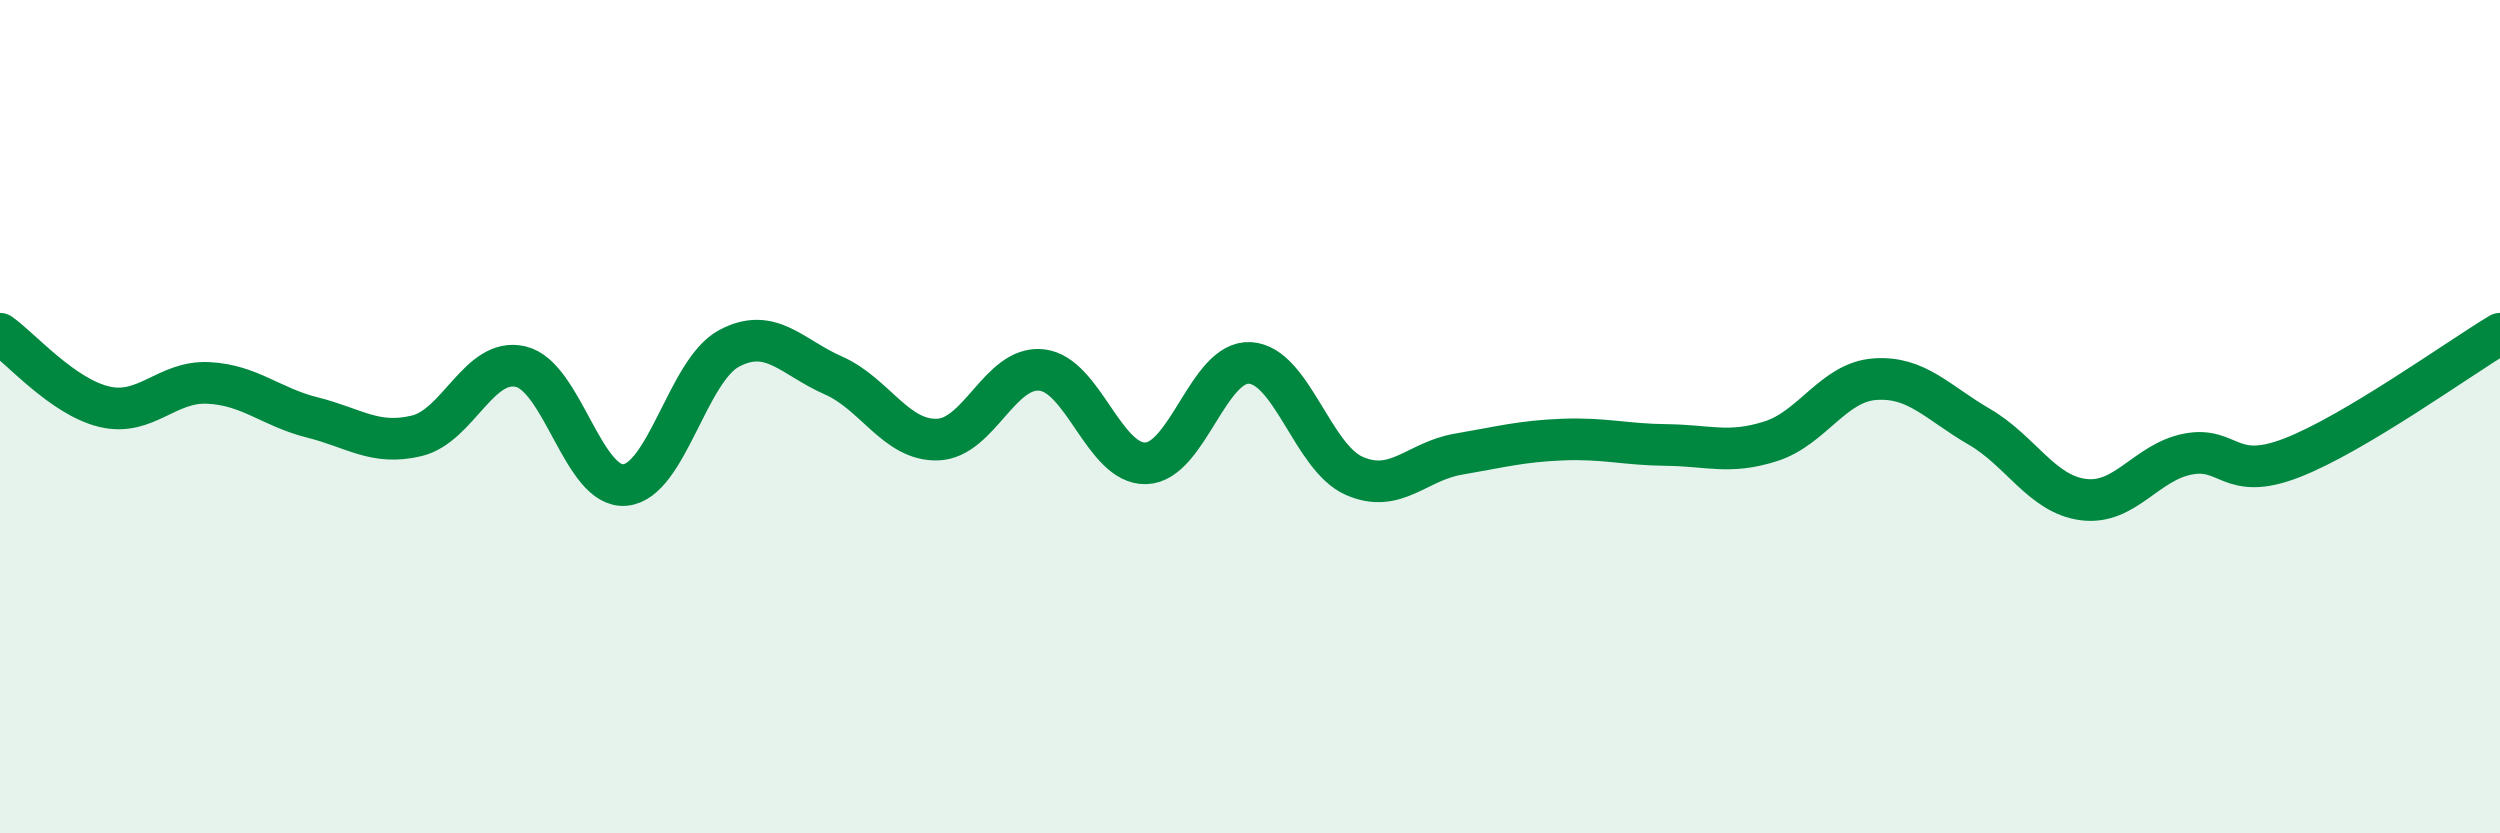
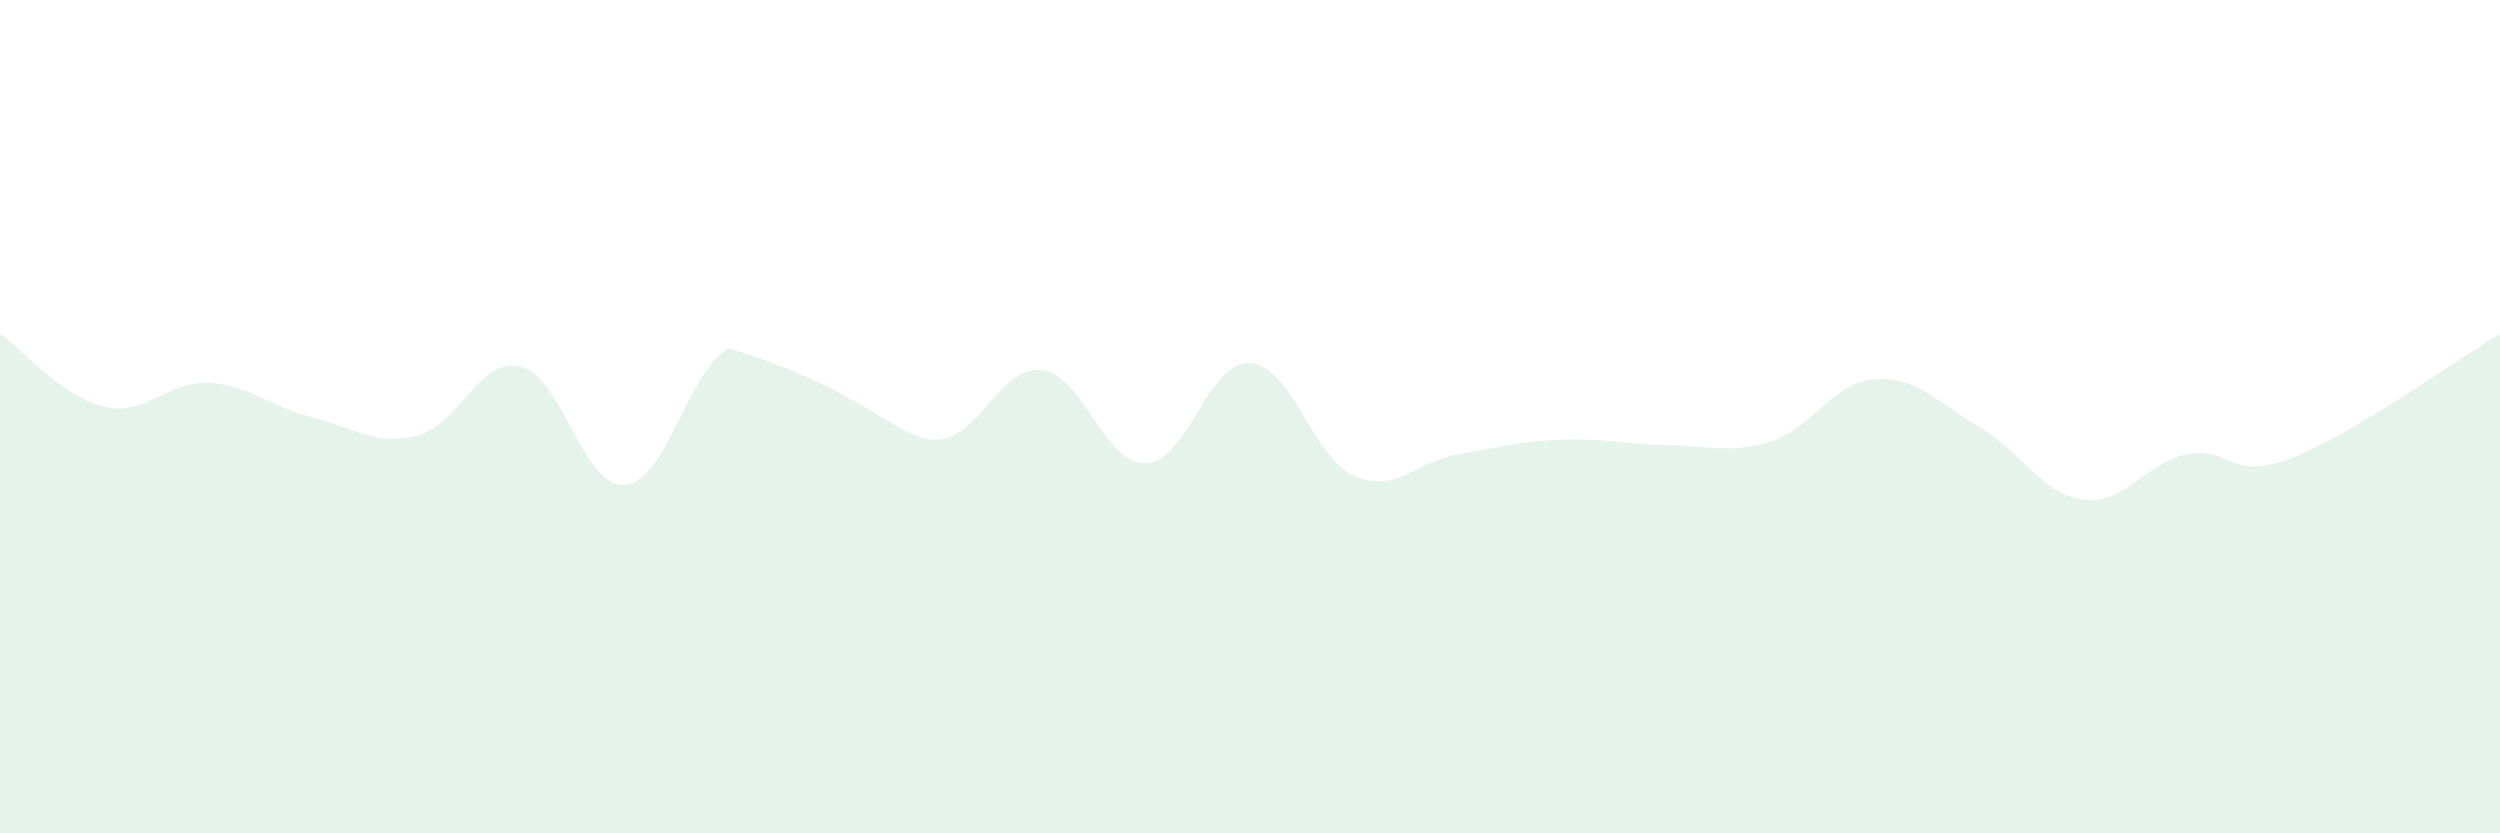
<svg xmlns="http://www.w3.org/2000/svg" width="60" height="20" viewBox="0 0 60 20">
-   <path d="M 0,8.01 C 0.5,8.36 1.5,9.52 2.5,9.76 C 3.5,10 4,9.14 5,9.19 C 6,9.24 6.5,9.77 7.5,10.02 C 8.5,10.27 9,10.7 10,10.46 C 11,10.22 11.5,8.56 12.5,8.8 C 13.5,9.04 14,11.73 15,11.64 C 16,11.55 16.5,8.89 17.5,8.36 C 18.5,7.83 19,8.57 20,9.01 C 21,9.45 21.5,10.58 22.5,10.55 C 23.5,10.52 24,8.77 25,8.88 C 26,8.99 26.5,11.15 27.5,11.12 C 28.5,11.09 29,8.65 30,8.71 C 31,8.77 31.5,10.98 32.5,11.42 C 33.5,11.86 34,11.07 35,10.9 C 36,10.73 36.5,10.59 37.5,10.55 C 38.5,10.51 39,10.67 40,10.68 C 41,10.69 41.5,10.91 42.5,10.59 C 43.5,10.27 44,9.17 45,9.1 C 46,9.03 46.5,9.66 47.5,10.24 C 48.5,10.82 49,11.86 50,11.99 C 51,12.12 51.5,11.1 52.5,10.9 C 53.5,10.7 53.5,11.57 55,10.99 C 56.5,10.41 59,8.61 60,8.01L60 20L0 20Z" fill="#008740" opacity="0.1" stroke-linecap="round" stroke-linejoin="round" />
-   <path d="M 0,8.01 C 0.5,8.36 1.5,9.52 2.5,9.76 C 3.5,10 4,9.14 5,9.19 C 6,9.24 6.5,9.77 7.5,10.02 C 8.5,10.27 9,10.7 10,10.46 C 11,10.22 11.5,8.56 12.5,8.8 C 13.5,9.04 14,11.73 15,11.64 C 16,11.55 16.5,8.89 17.5,8.36 C 18.5,7.83 19,8.57 20,9.01 C 21,9.45 21.5,10.58 22.5,10.55 C 23.5,10.52 24,8.77 25,8.88 C 26,8.99 26.5,11.15 27.5,11.12 C 28.5,11.09 29,8.65 30,8.71 C 31,8.77 31.5,10.98 32.5,11.42 C 33.5,11.86 34,11.07 35,10.9 C 36,10.73 36.5,10.59 37.5,10.55 C 38.5,10.51 39,10.67 40,10.68 C 41,10.69 41.5,10.91 42.5,10.59 C 43.5,10.27 44,9.17 45,9.1 C 46,9.03 46.5,9.66 47.5,10.24 C 48.5,10.82 49,11.86 50,11.99 C 51,12.12 51.5,11.1 52.5,10.9 C 53.5,10.7 53.5,11.57 55,10.99 C 56.5,10.41 59,8.61 60,8.01" stroke="#008740" stroke-width="1" fill="none" stroke-linecap="round" stroke-linejoin="round" />
+   <path d="M 0,8.01 C 0.5,8.36 1.5,9.52 2.5,9.76 C 3.5,10 4,9.14 5,9.19 C 6,9.24 6.5,9.77 7.5,10.02 C 8.5,10.27 9,10.7 10,10.46 C 11,10.22 11.5,8.56 12.5,8.8 C 13.5,9.04 14,11.73 15,11.64 C 16,11.55 16.5,8.89 17.5,8.36 C 21,9.45 21.5,10.58 22.5,10.55 C 23.5,10.52 24,8.77 25,8.88 C 26,8.99 26.5,11.15 27.5,11.12 C 28.5,11.09 29,8.65 30,8.71 C 31,8.77 31.5,10.98 32.5,11.42 C 33.5,11.86 34,11.07 35,10.9 C 36,10.73 36.5,10.59 37.5,10.55 C 38.5,10.51 39,10.67 40,10.68 C 41,10.69 41.5,10.91 42.5,10.59 C 43.5,10.27 44,9.17 45,9.1 C 46,9.03 46.5,9.66 47.5,10.24 C 48.5,10.82 49,11.86 50,11.99 C 51,12.12 51.5,11.1 52.5,10.9 C 53.5,10.7 53.5,11.57 55,10.99 C 56.5,10.41 59,8.61 60,8.01L60 20L0 20Z" fill="#008740" opacity="0.1" stroke-linecap="round" stroke-linejoin="round" />
</svg>